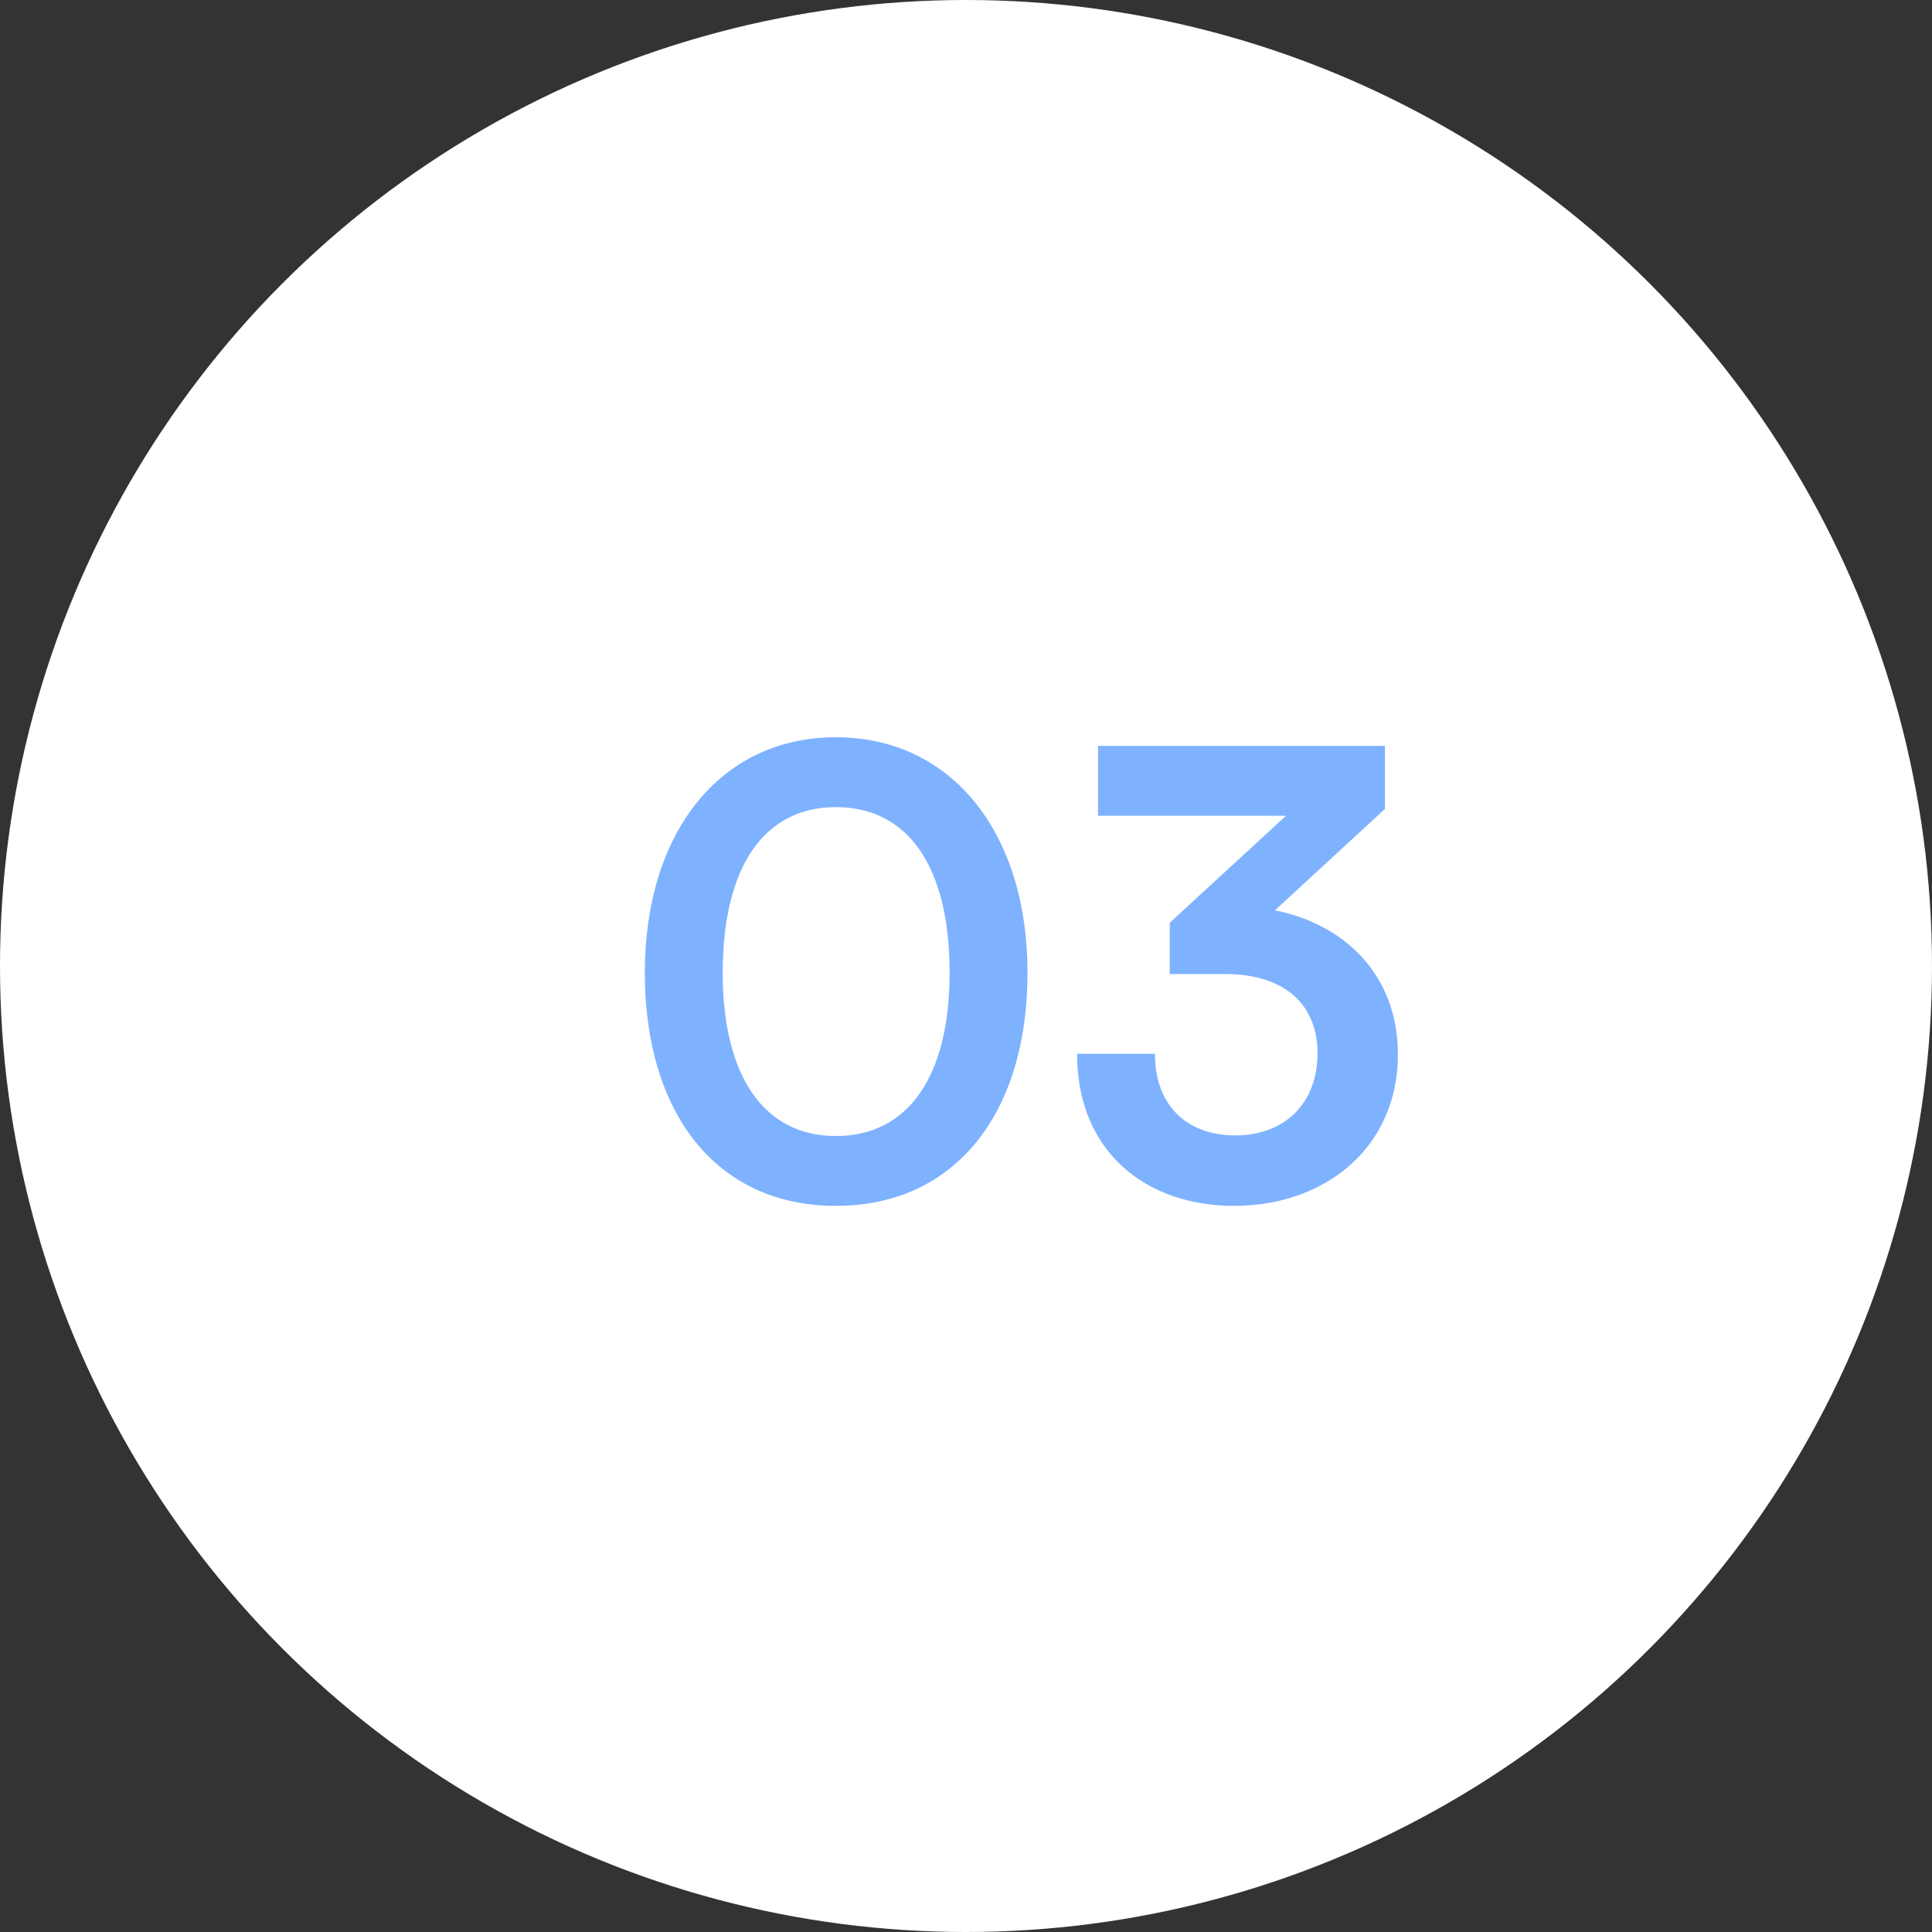
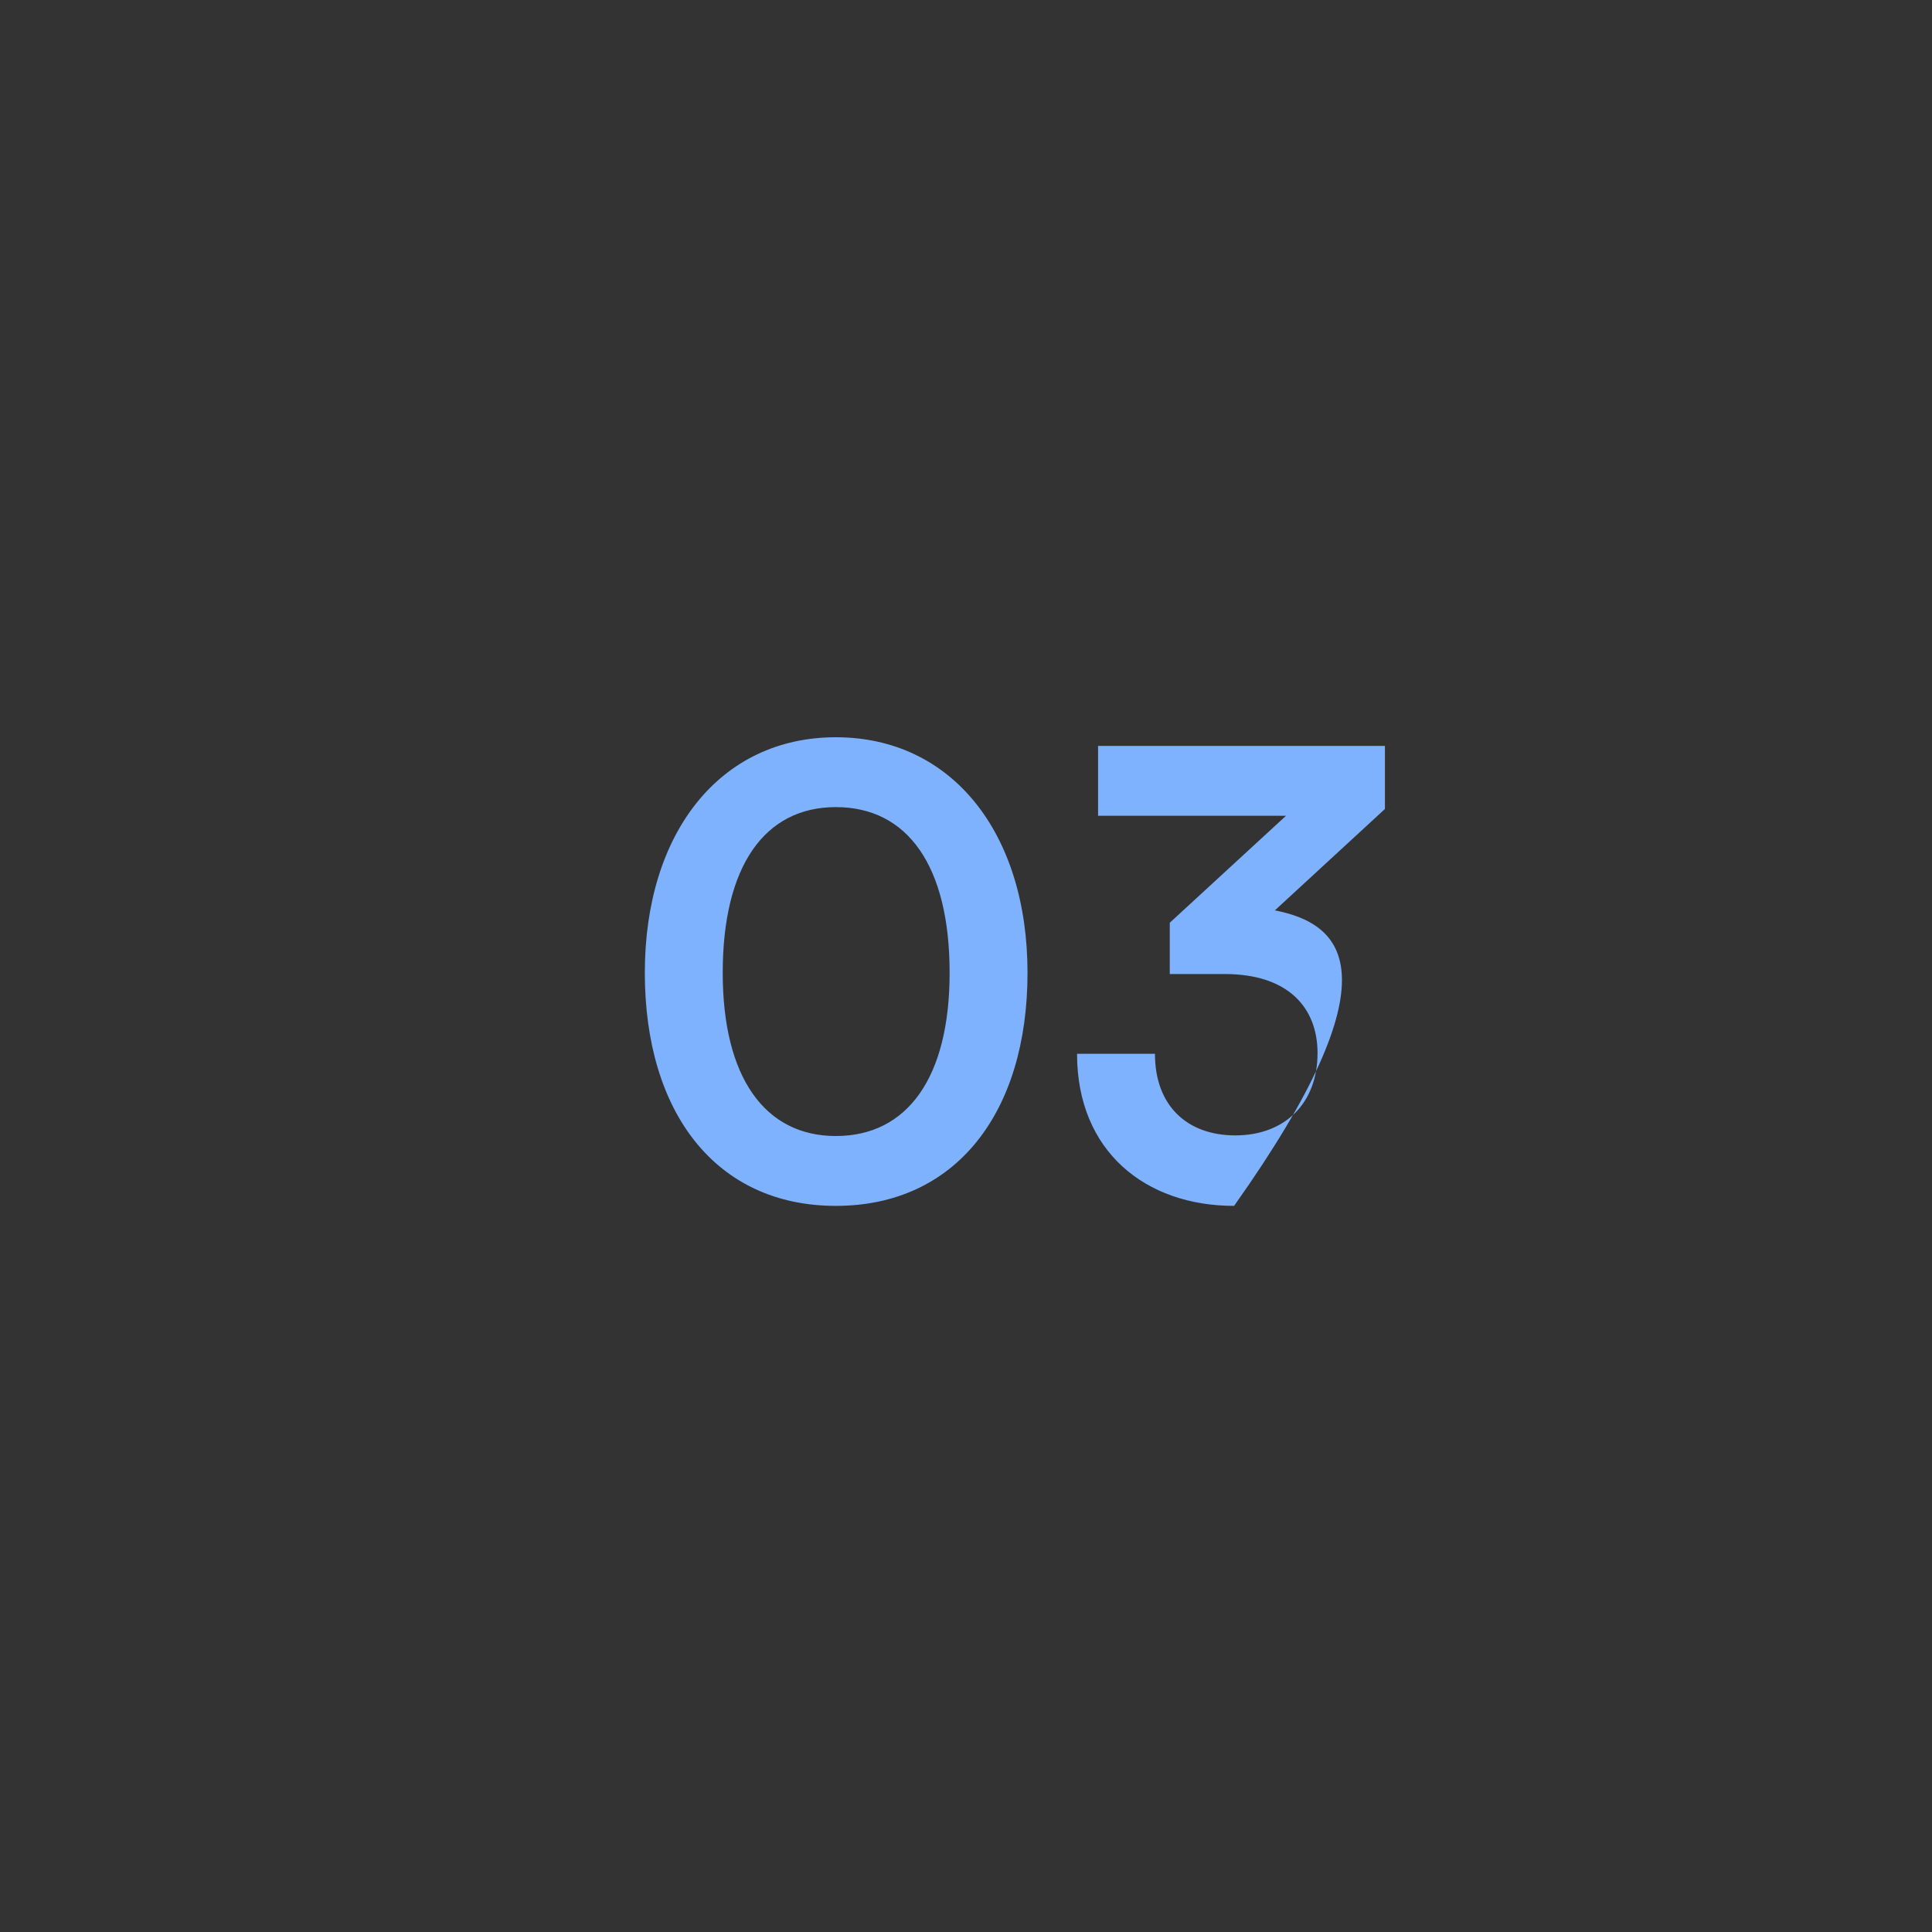
<svg xmlns="http://www.w3.org/2000/svg" width="50" height="50" viewBox="0 0 50 50" fill="none">
  <rect x="0" y="0" width="50" height="50" fill="#333333" stroke="none" />
-   <circle cx="25" cy="25" r="25" fill="white" />
-   <path d="M16.688 25.176C16.688 28.792 18.528 31.208 21.632 31.208C24.736 31.208 26.592 28.792 26.592 25.176C26.592 21.544 24.624 19.08 21.632 19.08C18.64 19.08 16.688 21.544 16.688 25.176ZM18.704 25.176C18.704 22.408 19.792 20.888 21.632 20.888C23.488 20.888 24.576 22.408 24.576 25.176C24.576 27.88 23.488 29.4 21.632 29.4C19.792 29.4 18.704 27.88 18.704 25.176ZM31.698 25.208C33.33 25.208 34.098 26.072 34.098 27.256C34.098 28.552 33.25 29.384 31.97 29.384C30.722 29.384 29.89 28.616 29.89 27.272H27.874C27.874 29.8 29.65 31.208 31.938 31.208C34.306 31.208 36.178 29.688 36.178 27.288C36.178 25.224 34.786 23.912 32.994 23.56L35.842 20.936V19.304H28.418V21.112H33.282L30.274 23.88V25.208H31.698Z" fill="#7EB2FF" />
+   <path d="M16.688 25.176C16.688 28.792 18.528 31.208 21.632 31.208C24.736 31.208 26.592 28.792 26.592 25.176C26.592 21.544 24.624 19.08 21.632 19.08C18.64 19.08 16.688 21.544 16.688 25.176ZM18.704 25.176C18.704 22.408 19.792 20.888 21.632 20.888C23.488 20.888 24.576 22.408 24.576 25.176C24.576 27.88 23.488 29.4 21.632 29.4C19.792 29.4 18.704 27.88 18.704 25.176ZM31.698 25.208C33.33 25.208 34.098 26.072 34.098 27.256C34.098 28.552 33.25 29.384 31.97 29.384C30.722 29.384 29.89 28.616 29.89 27.272H27.874C27.874 29.8 29.65 31.208 31.938 31.208C36.178 25.224 34.786 23.912 32.994 23.56L35.842 20.936V19.304H28.418V21.112H33.282L30.274 23.88V25.208H31.698Z" fill="#7EB2FF" />
</svg>